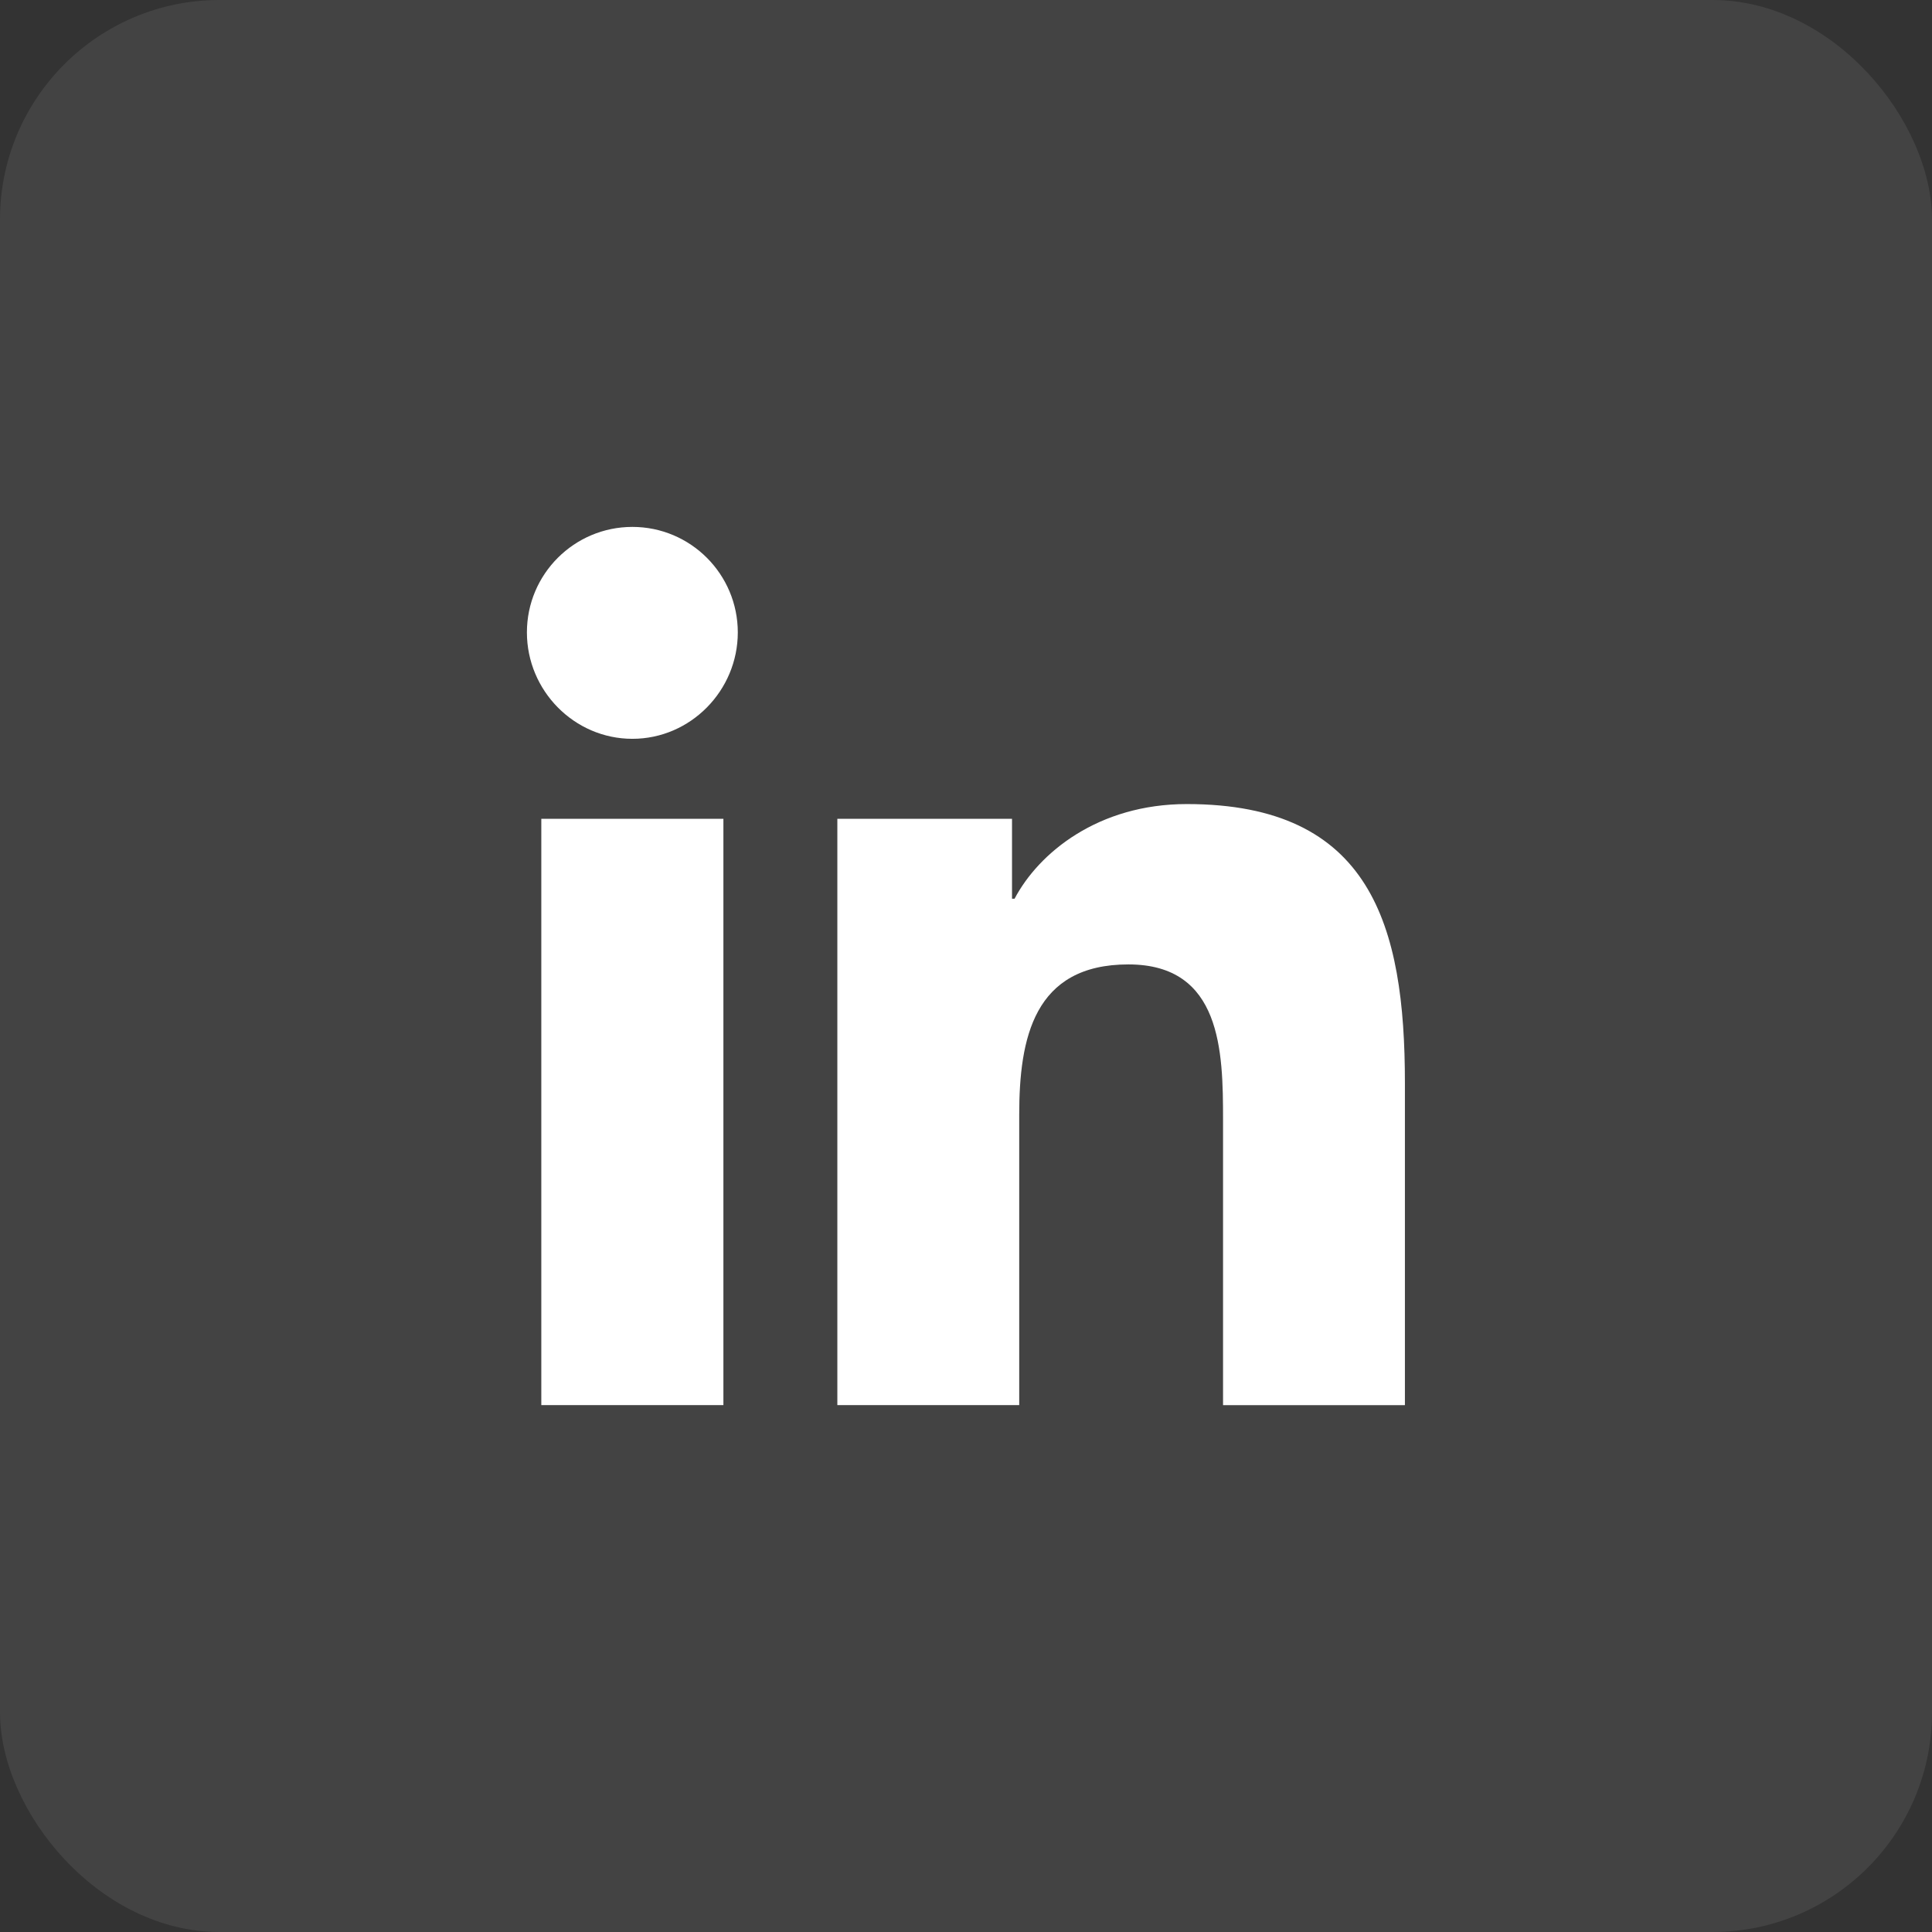
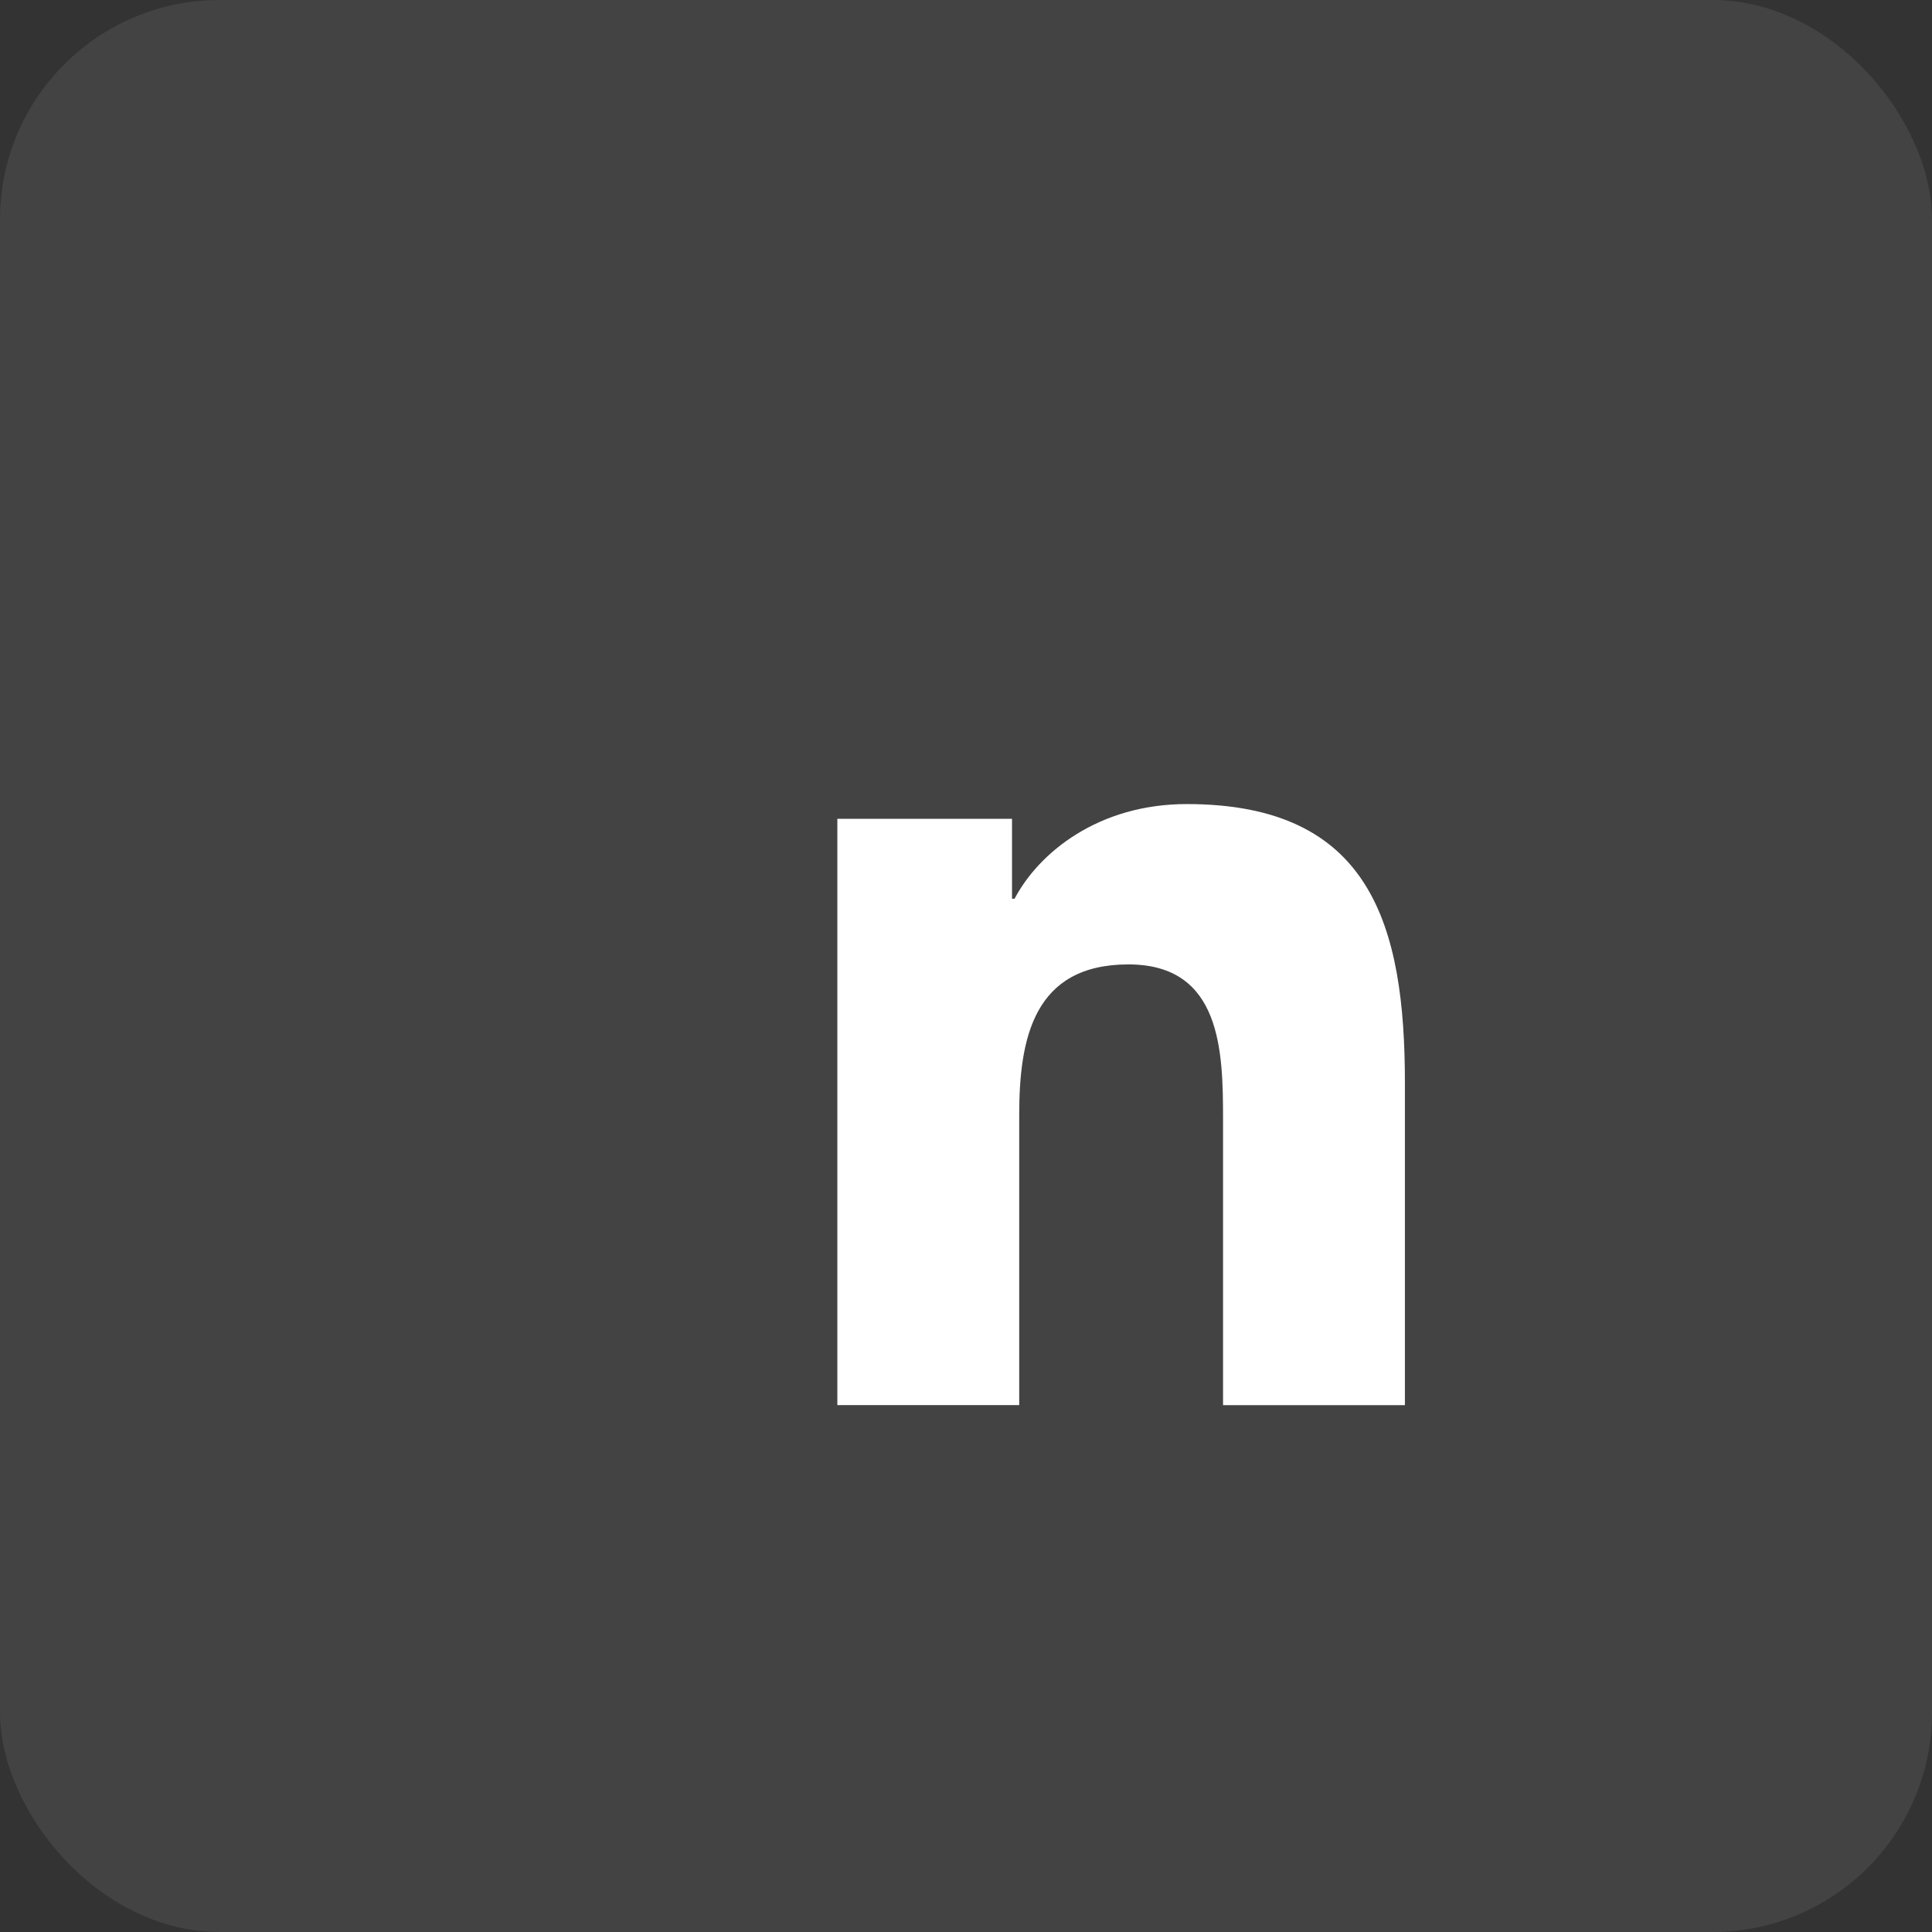
<svg xmlns="http://www.w3.org/2000/svg" width="44" height="44" viewBox="0 0 44 44" fill="none">
  <rect x="0" y="0" width="44" height="44" fill="#333333" stroke="none" />
  <rect width="44" height="44" rx="5" fill="white" fill-opacity="0.08" />
  <g clip-path="url(#clip0_2290_2729)">
    <path d="M31.991 32.001V32H31.996V24.665C31.996 21.077 31.224 18.312 27.029 18.312C25.012 18.312 23.659 19.419 23.106 20.468H23.048V18.648H19.07V32H23.212V25.388C23.212 23.648 23.542 21.964 25.698 21.964C27.822 21.964 27.854 23.951 27.854 25.5V32.001H31.991Z" fill="white" />
-     <path d="M12.328 18.648H16.475V32.001H12.328V18.648Z" fill="white" />
-     <path d="M14.402 12C13.076 12 12 13.076 12 14.402C12 15.727 13.076 16.826 14.402 16.826C15.727 16.826 16.803 15.727 16.803 14.402C16.802 13.076 15.727 12 14.402 12V12Z" fill="white" />
  </g>
  <defs>
    <clipPath id="clip0_2290_2729">
      <rect width="20" height="20" fill="white" transform="translate(12 12)" />
    </clipPath>
  </defs>
</svg>